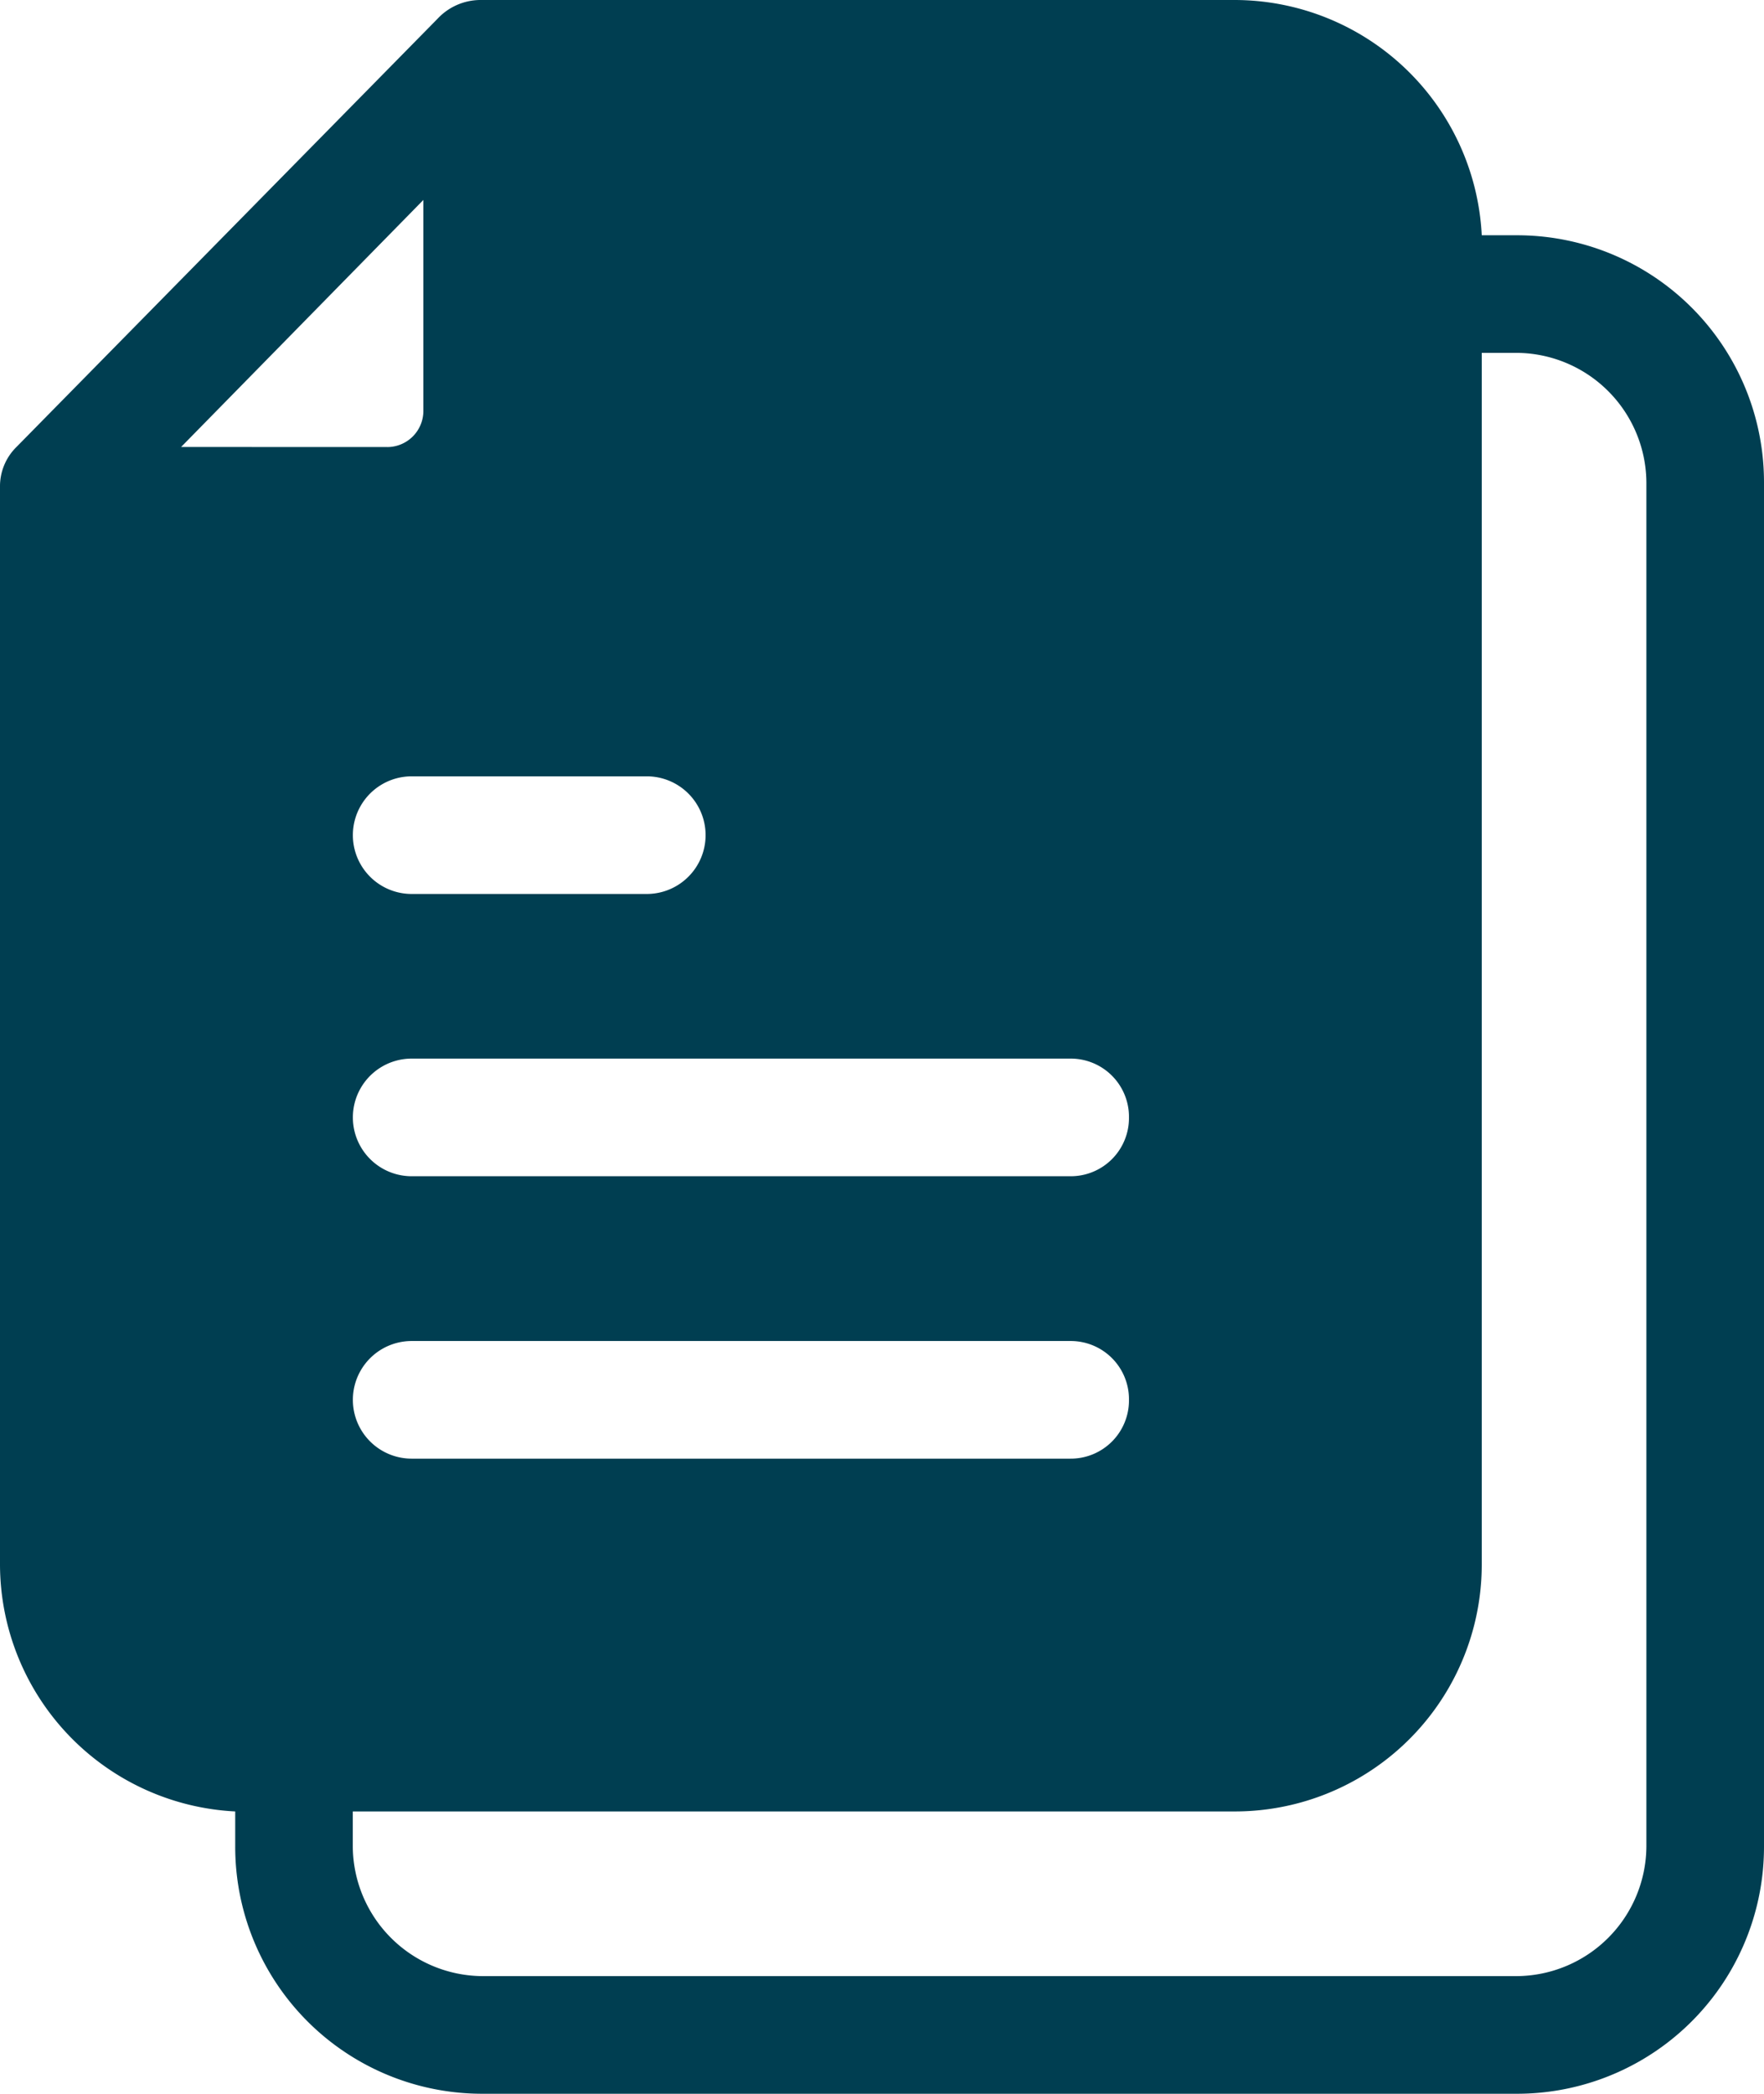
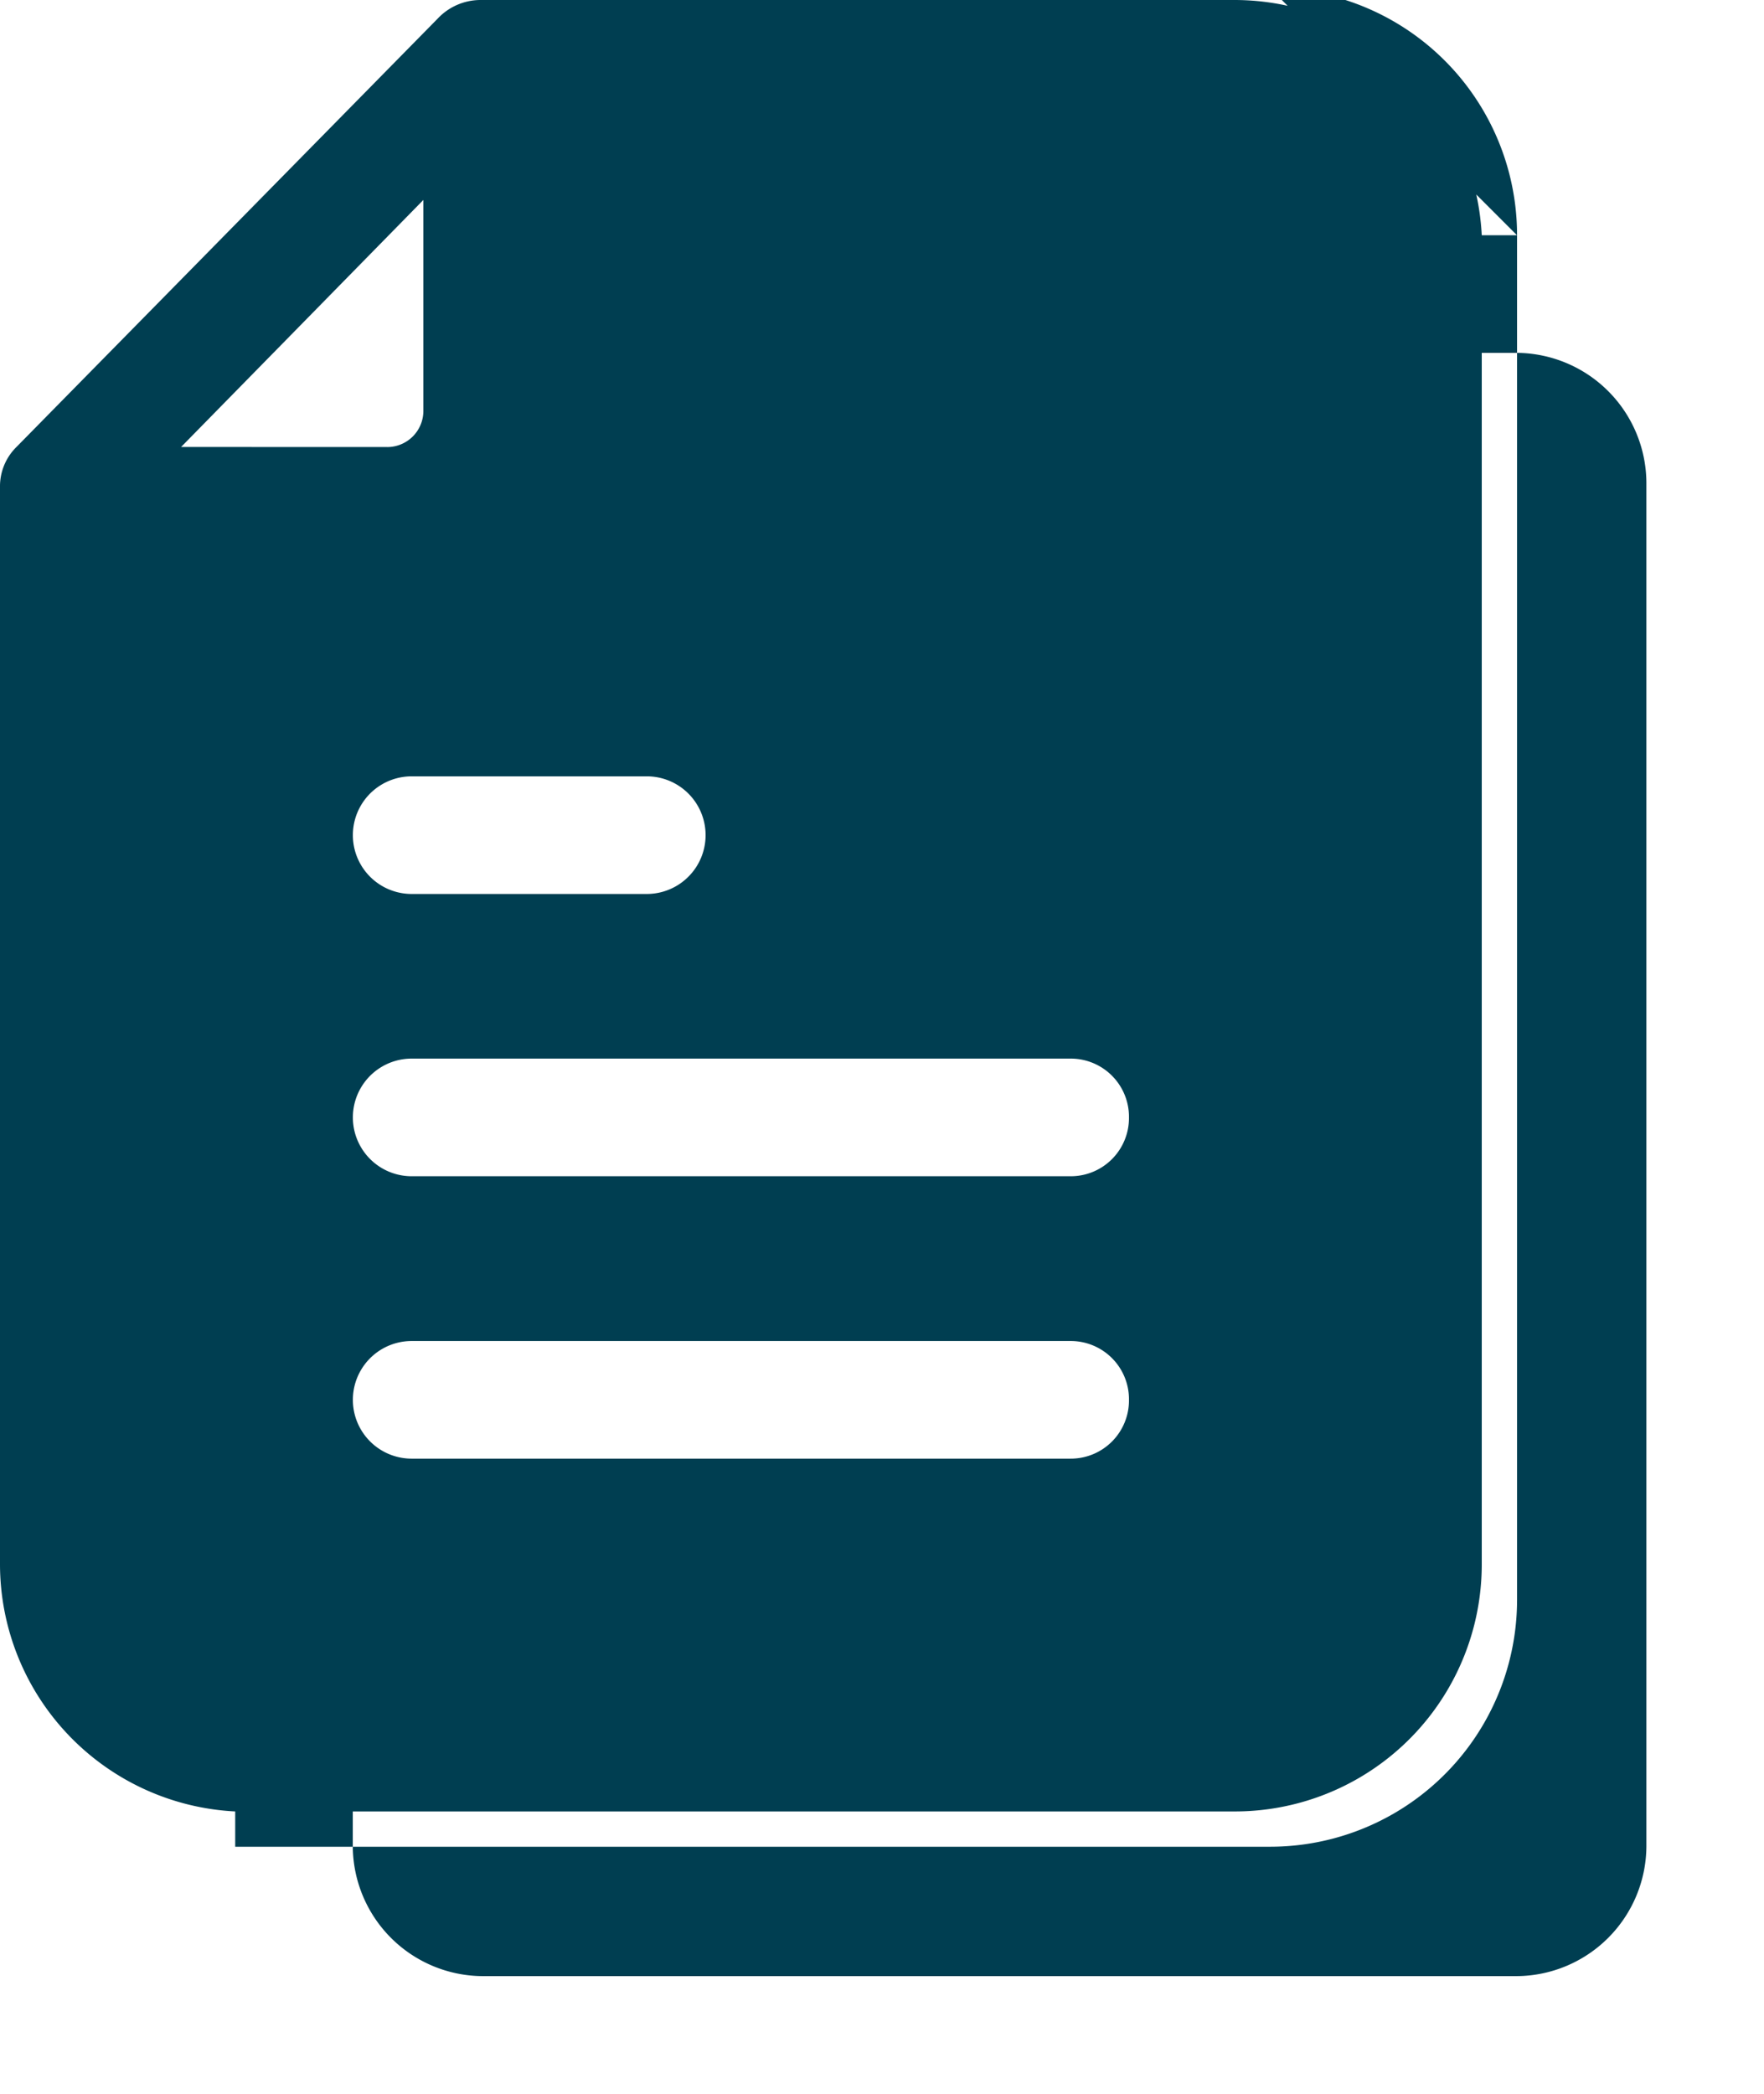
<svg xmlns="http://www.w3.org/2000/svg" height="60" viewBox="0 0 50.562 60" width="50.562">
-   <path d="m55.983 12.242h-1.011a7.1 7.1 0 0 0 -7.079-6.742h-21.64a1.688 1.688 0 0 0 -1.213.539l-12.068 12.27a1.579 1.579 0 0 0 -.472 1.146v30.876a7.1 7.1 0 0 0 6.742 7.079v1.011a7.078 7.078 0 0 0 7.078 7.079h29.663a7.078 7.078 0 0 0 7.079-7.079v-39.101a7.078 7.078 0 0 0 -7.079-7.078zm-11.123 25.28a1.669 1.669 0 0 1 -1.685 1.685h-18.875a1.685 1.685 0 1 1 0-3.371h18.874a1.669 1.669 0 0 1 1.686 1.686zm0 8.09a1.669 1.669 0 0 1 -1.686 1.688h-18.874a1.685 1.685 0 1 1 0-3.371h18.874a1.669 1.669 0 0 1 1.686 1.683zm-13.821-17.865a1.685 1.685 0 0 1 0 3.371h-6.739a1.685 1.685 0 1 1 0-3.371zm-13.348-9.438 6.944-7.079v6.07a1.037 1.037 0 0 1 -1.011 1.011zm42 40.112a3.741 3.741 0 0 1 -3.708 3.708h-29.663a3.741 3.741 0 0 1 -3.708-3.708v-1.011h25.281a7.078 7.078 0 0 0 7.079-7.079v-34.719h1.011a3.741 3.741 0 0 1 3.708 3.708z" fill="#003e51" transform="translate(-12.5 -5.5)" />
+   <path d="m55.983 12.242h-1.011a7.1 7.1 0 0 0 -7.079-6.742h-21.64a1.688 1.688 0 0 0 -1.213.539l-12.068 12.27a1.579 1.579 0 0 0 -.472 1.146v30.876a7.1 7.1 0 0 0 6.742 7.079v1.011h29.663a7.078 7.078 0 0 0 7.079-7.079v-39.101a7.078 7.078 0 0 0 -7.079-7.078zm-11.123 25.28a1.669 1.669 0 0 1 -1.685 1.685h-18.875a1.685 1.685 0 1 1 0-3.371h18.874a1.669 1.669 0 0 1 1.686 1.686zm0 8.09a1.669 1.669 0 0 1 -1.686 1.688h-18.874a1.685 1.685 0 1 1 0-3.371h18.874a1.669 1.669 0 0 1 1.686 1.683zm-13.821-17.865a1.685 1.685 0 0 1 0 3.371h-6.739a1.685 1.685 0 1 1 0-3.371zm-13.348-9.438 6.944-7.079v6.07a1.037 1.037 0 0 1 -1.011 1.011zm42 40.112a3.741 3.741 0 0 1 -3.708 3.708h-29.663a3.741 3.741 0 0 1 -3.708-3.708v-1.011h25.281a7.078 7.078 0 0 0 7.079-7.079v-34.719h1.011a3.741 3.741 0 0 1 3.708 3.708z" fill="#003e51" transform="translate(-12.5 -5.5)" />
</svg>